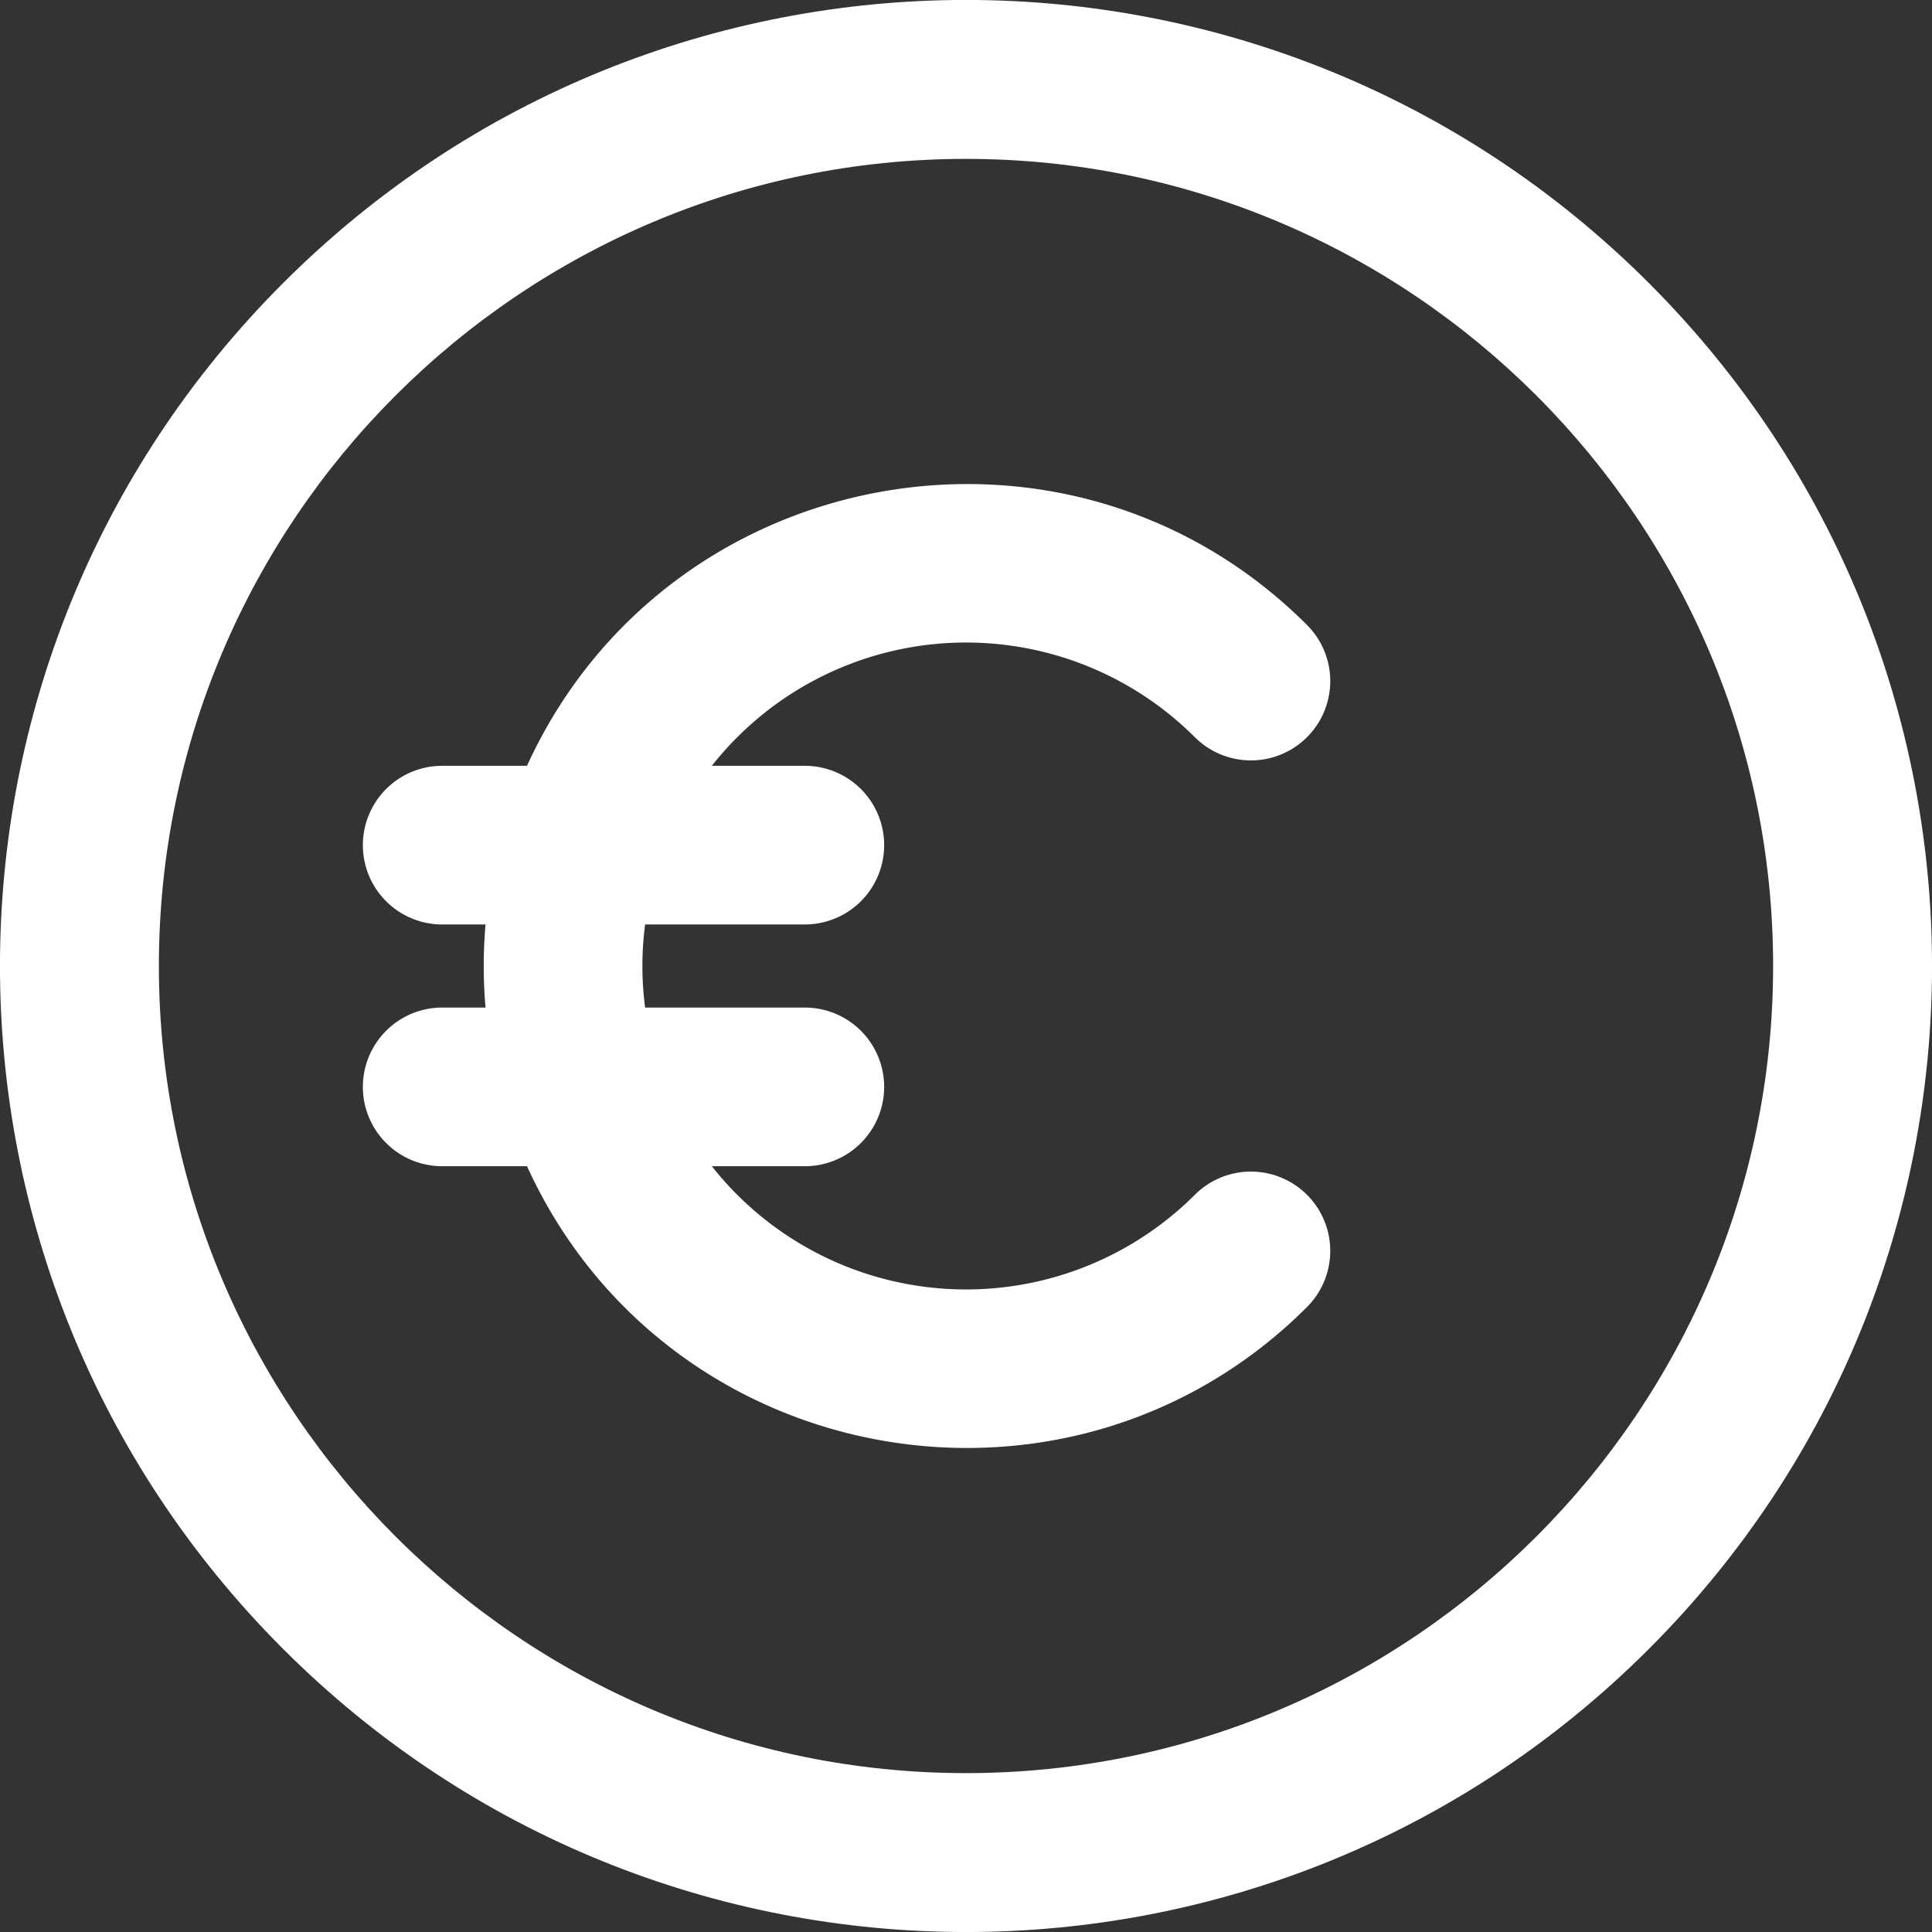
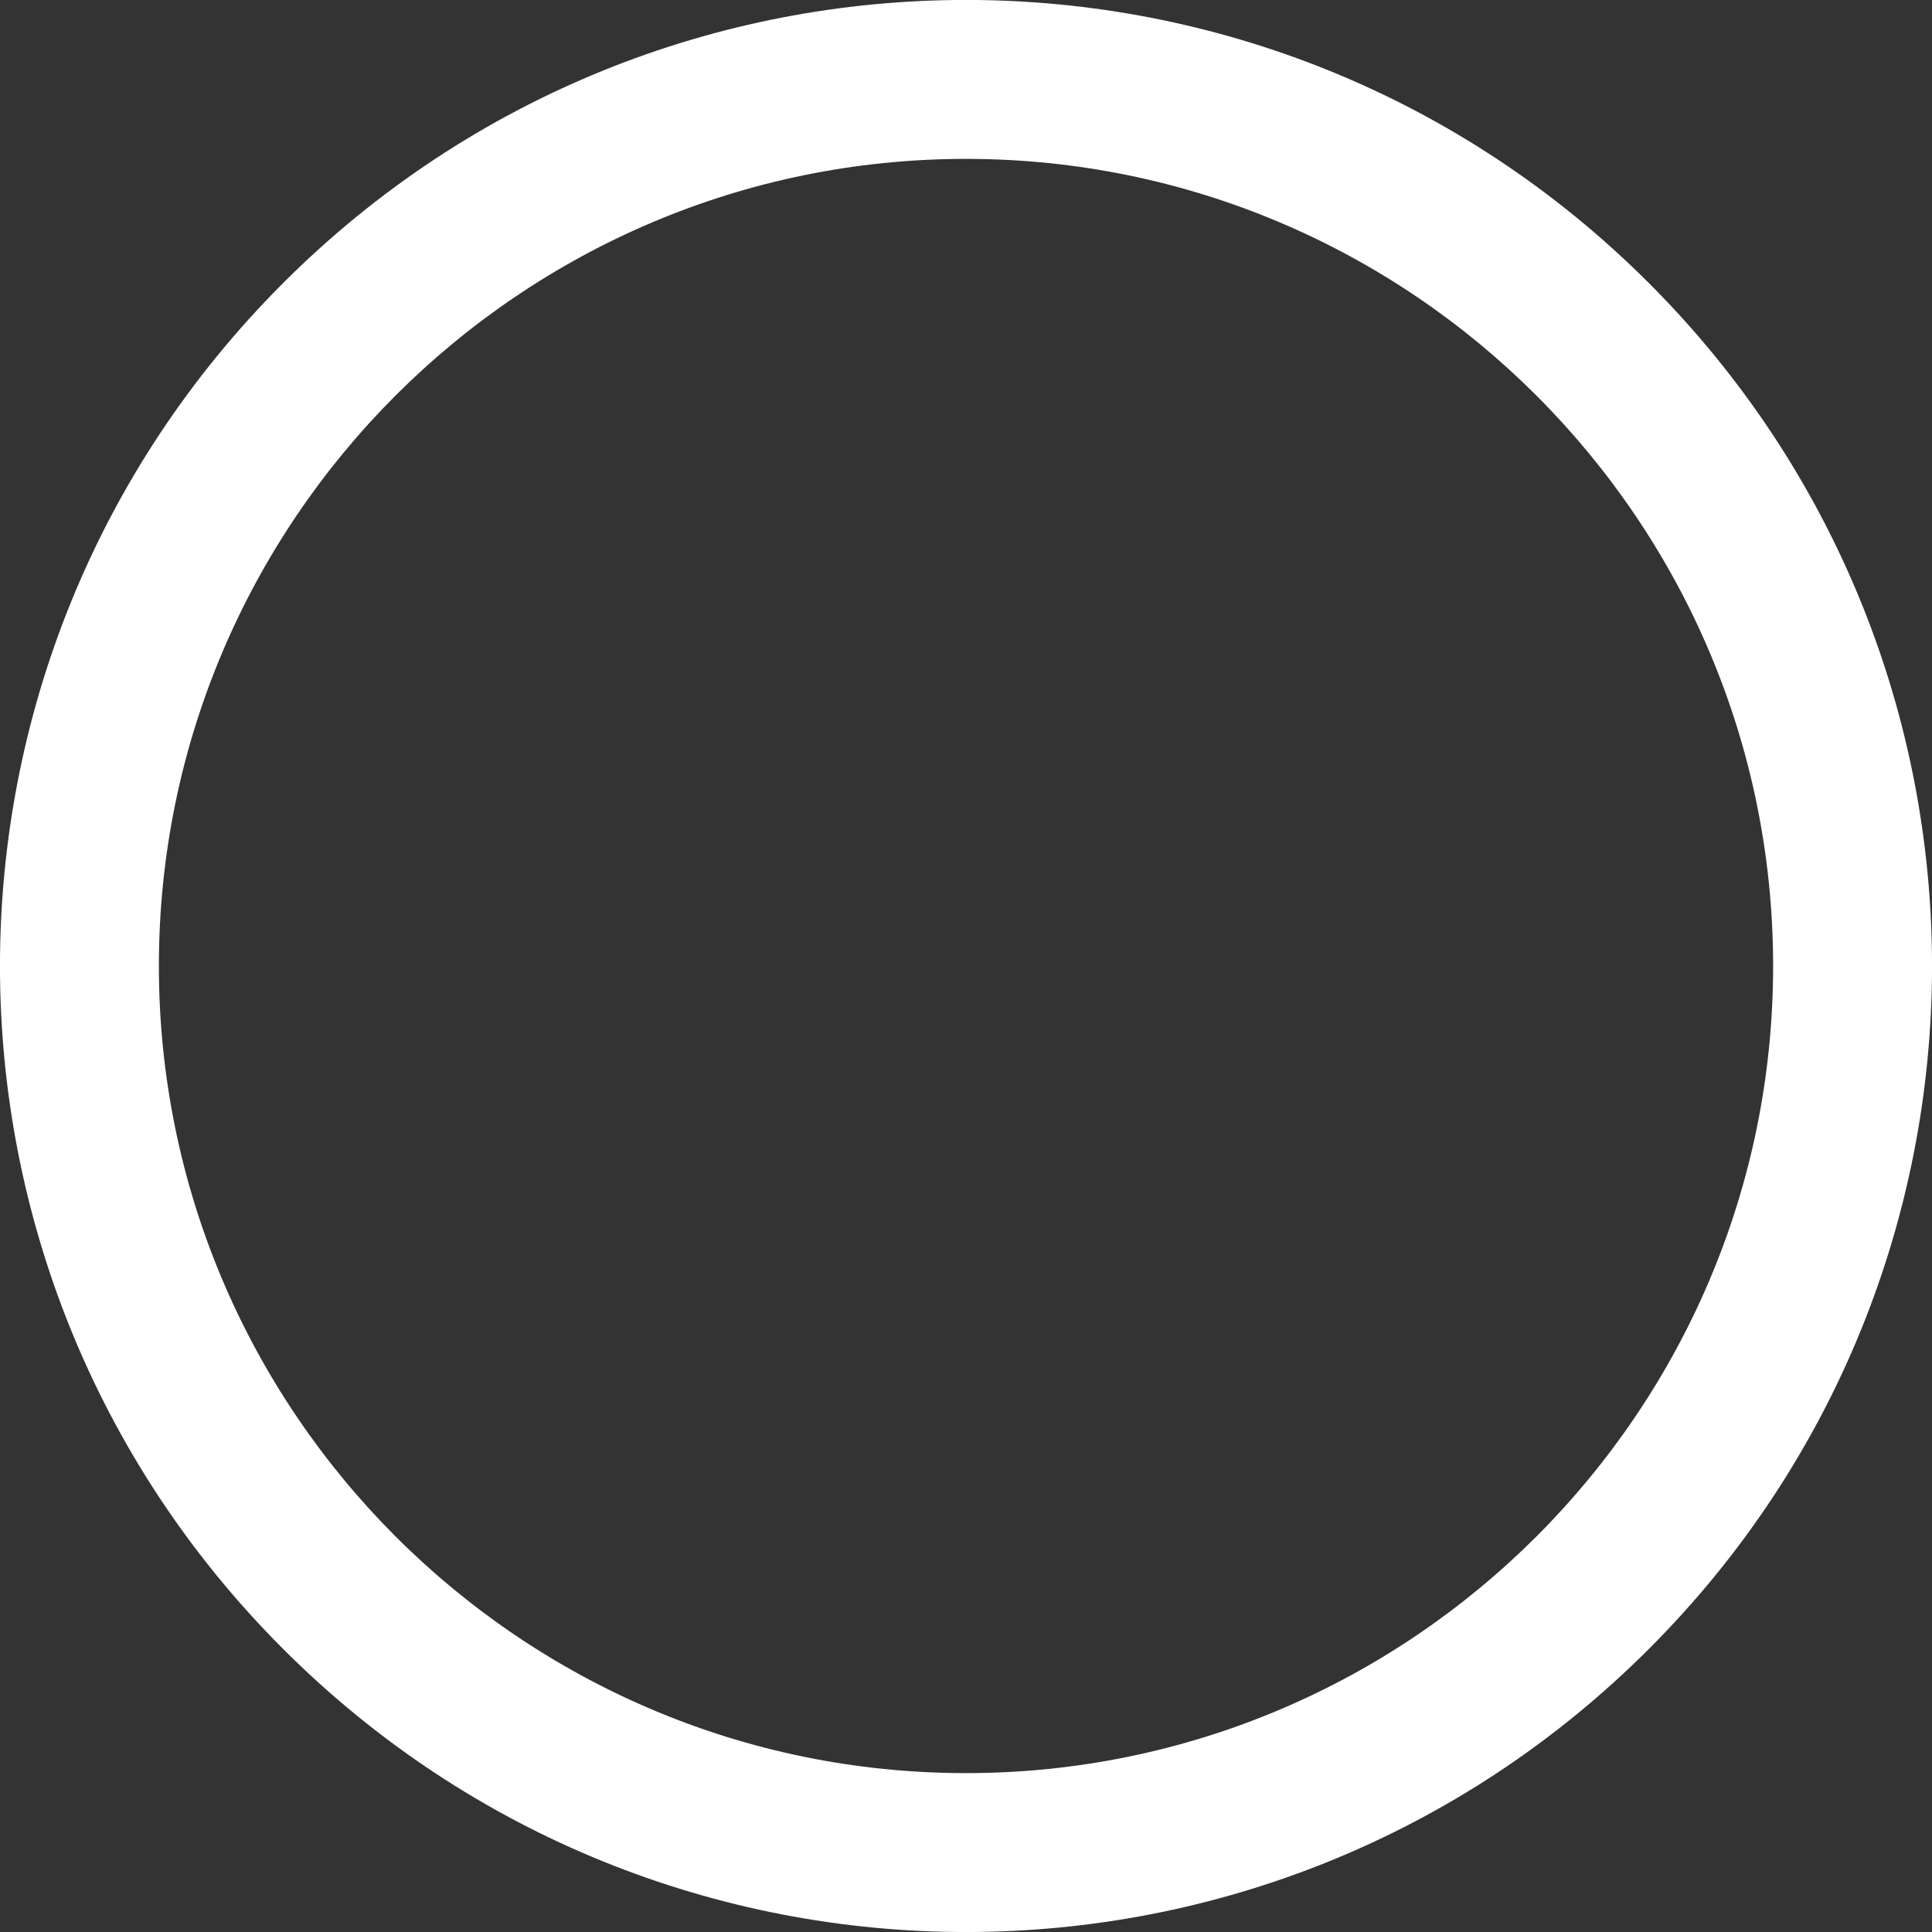
<svg xmlns="http://www.w3.org/2000/svg" style="fill:white;" viewBox="0 0 511.45 511.45">
  <rect x="0" y="0" width="511.45" height="511.45" fill="#333333" stroke="none" />
  <path d="M436.51,74.94C336.6-25,174.87-25,74.94,74.94s-99.93,261.64,0,361.57,261.64,99.93,361.57,0S536.44,174.87,436.51,74.94ZM255.72,469.39c-117.81,0-213.66-95.85-213.66-213.67S137.91,42.06,255.72,42.06s213.67,95.85,213.67,213.67S373.54,469.39,255.72,469.39Z" transform="translate(0 0)" />
-   <path d="M316.3,195.15a21,21,0,0,0,29.7-29.7C283.08,102.54,176.39,122,139.51,202.73H117.06a21,21,0,1,0,0,42h11.47a128.24,128.24,0,0,0,0,22H117.06a21,21,0,0,0,0,42h22.45C176.59,389.91,283.38,408.62,346,346a21,21,0,0,0-29.7-29.7,85.73,85.73,0,0,1-127.86-7.57h24.62a21,21,0,0,0,0-42H170.78a84.39,84.39,0,0,1,0-22h42.28a21,21,0,0,0,0-42H188.44A85.71,85.71,0,0,1,316.3,195.15Z" transform="translate(0 0)" />
</svg>